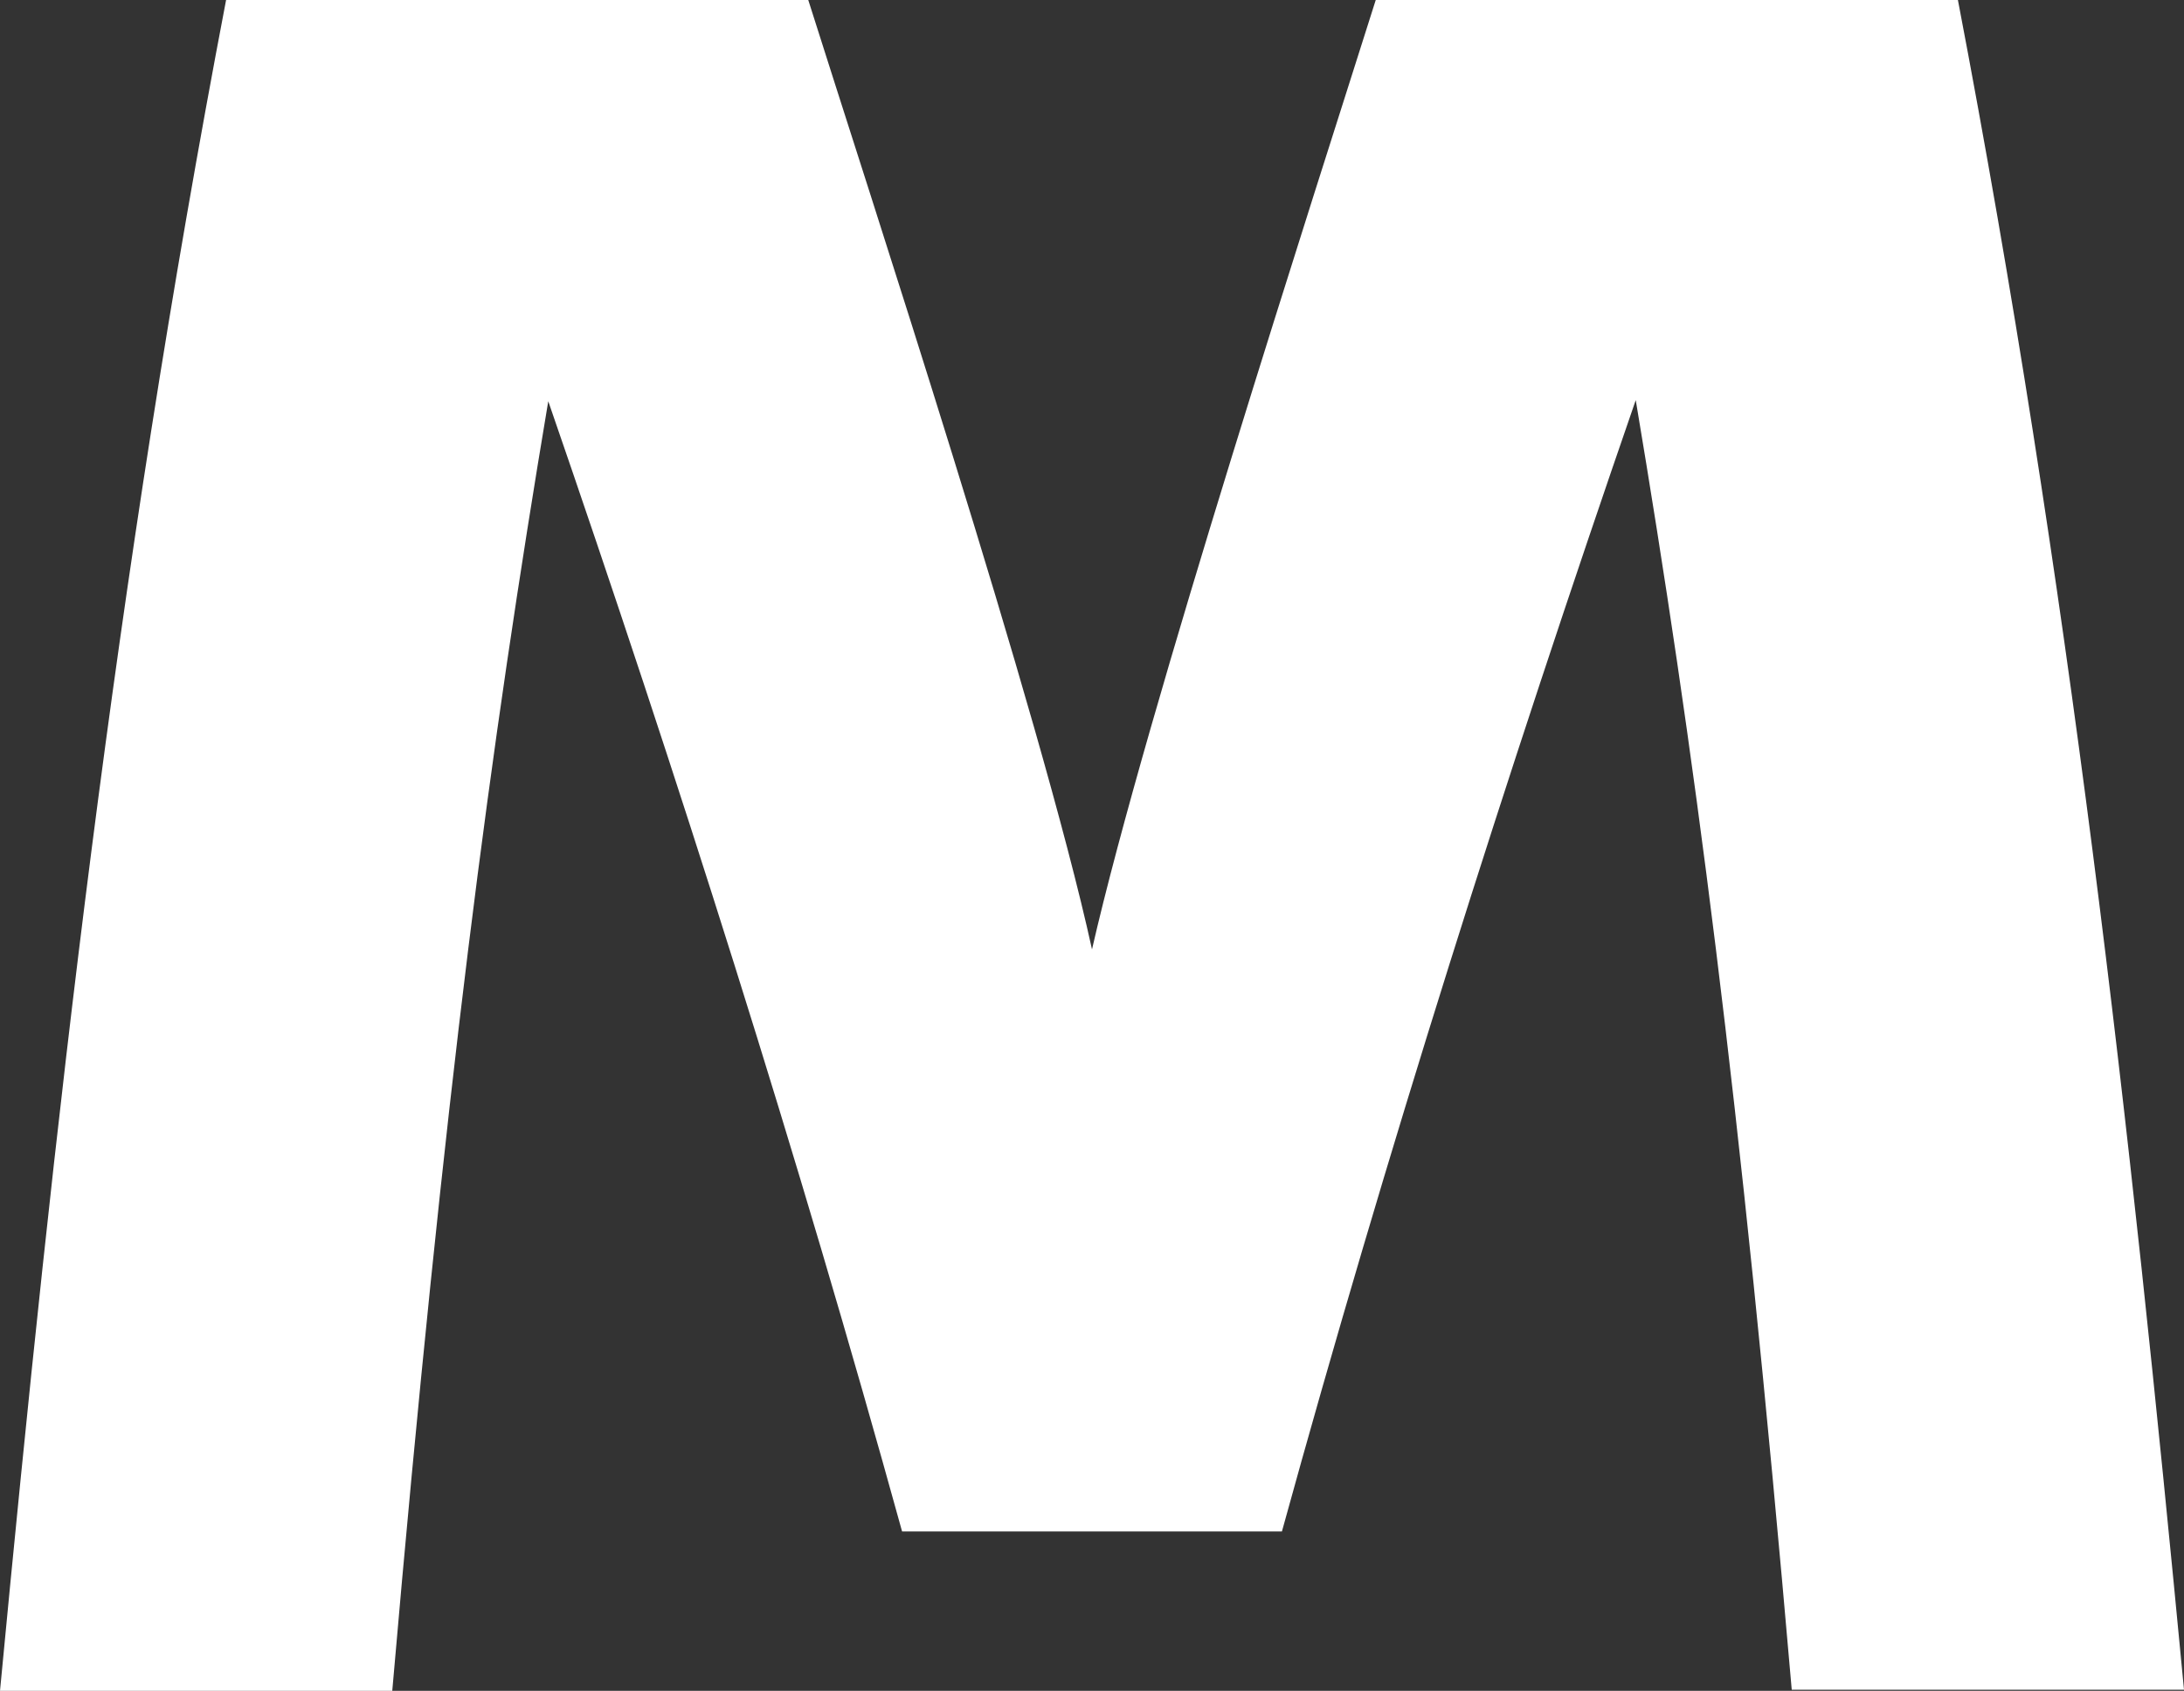
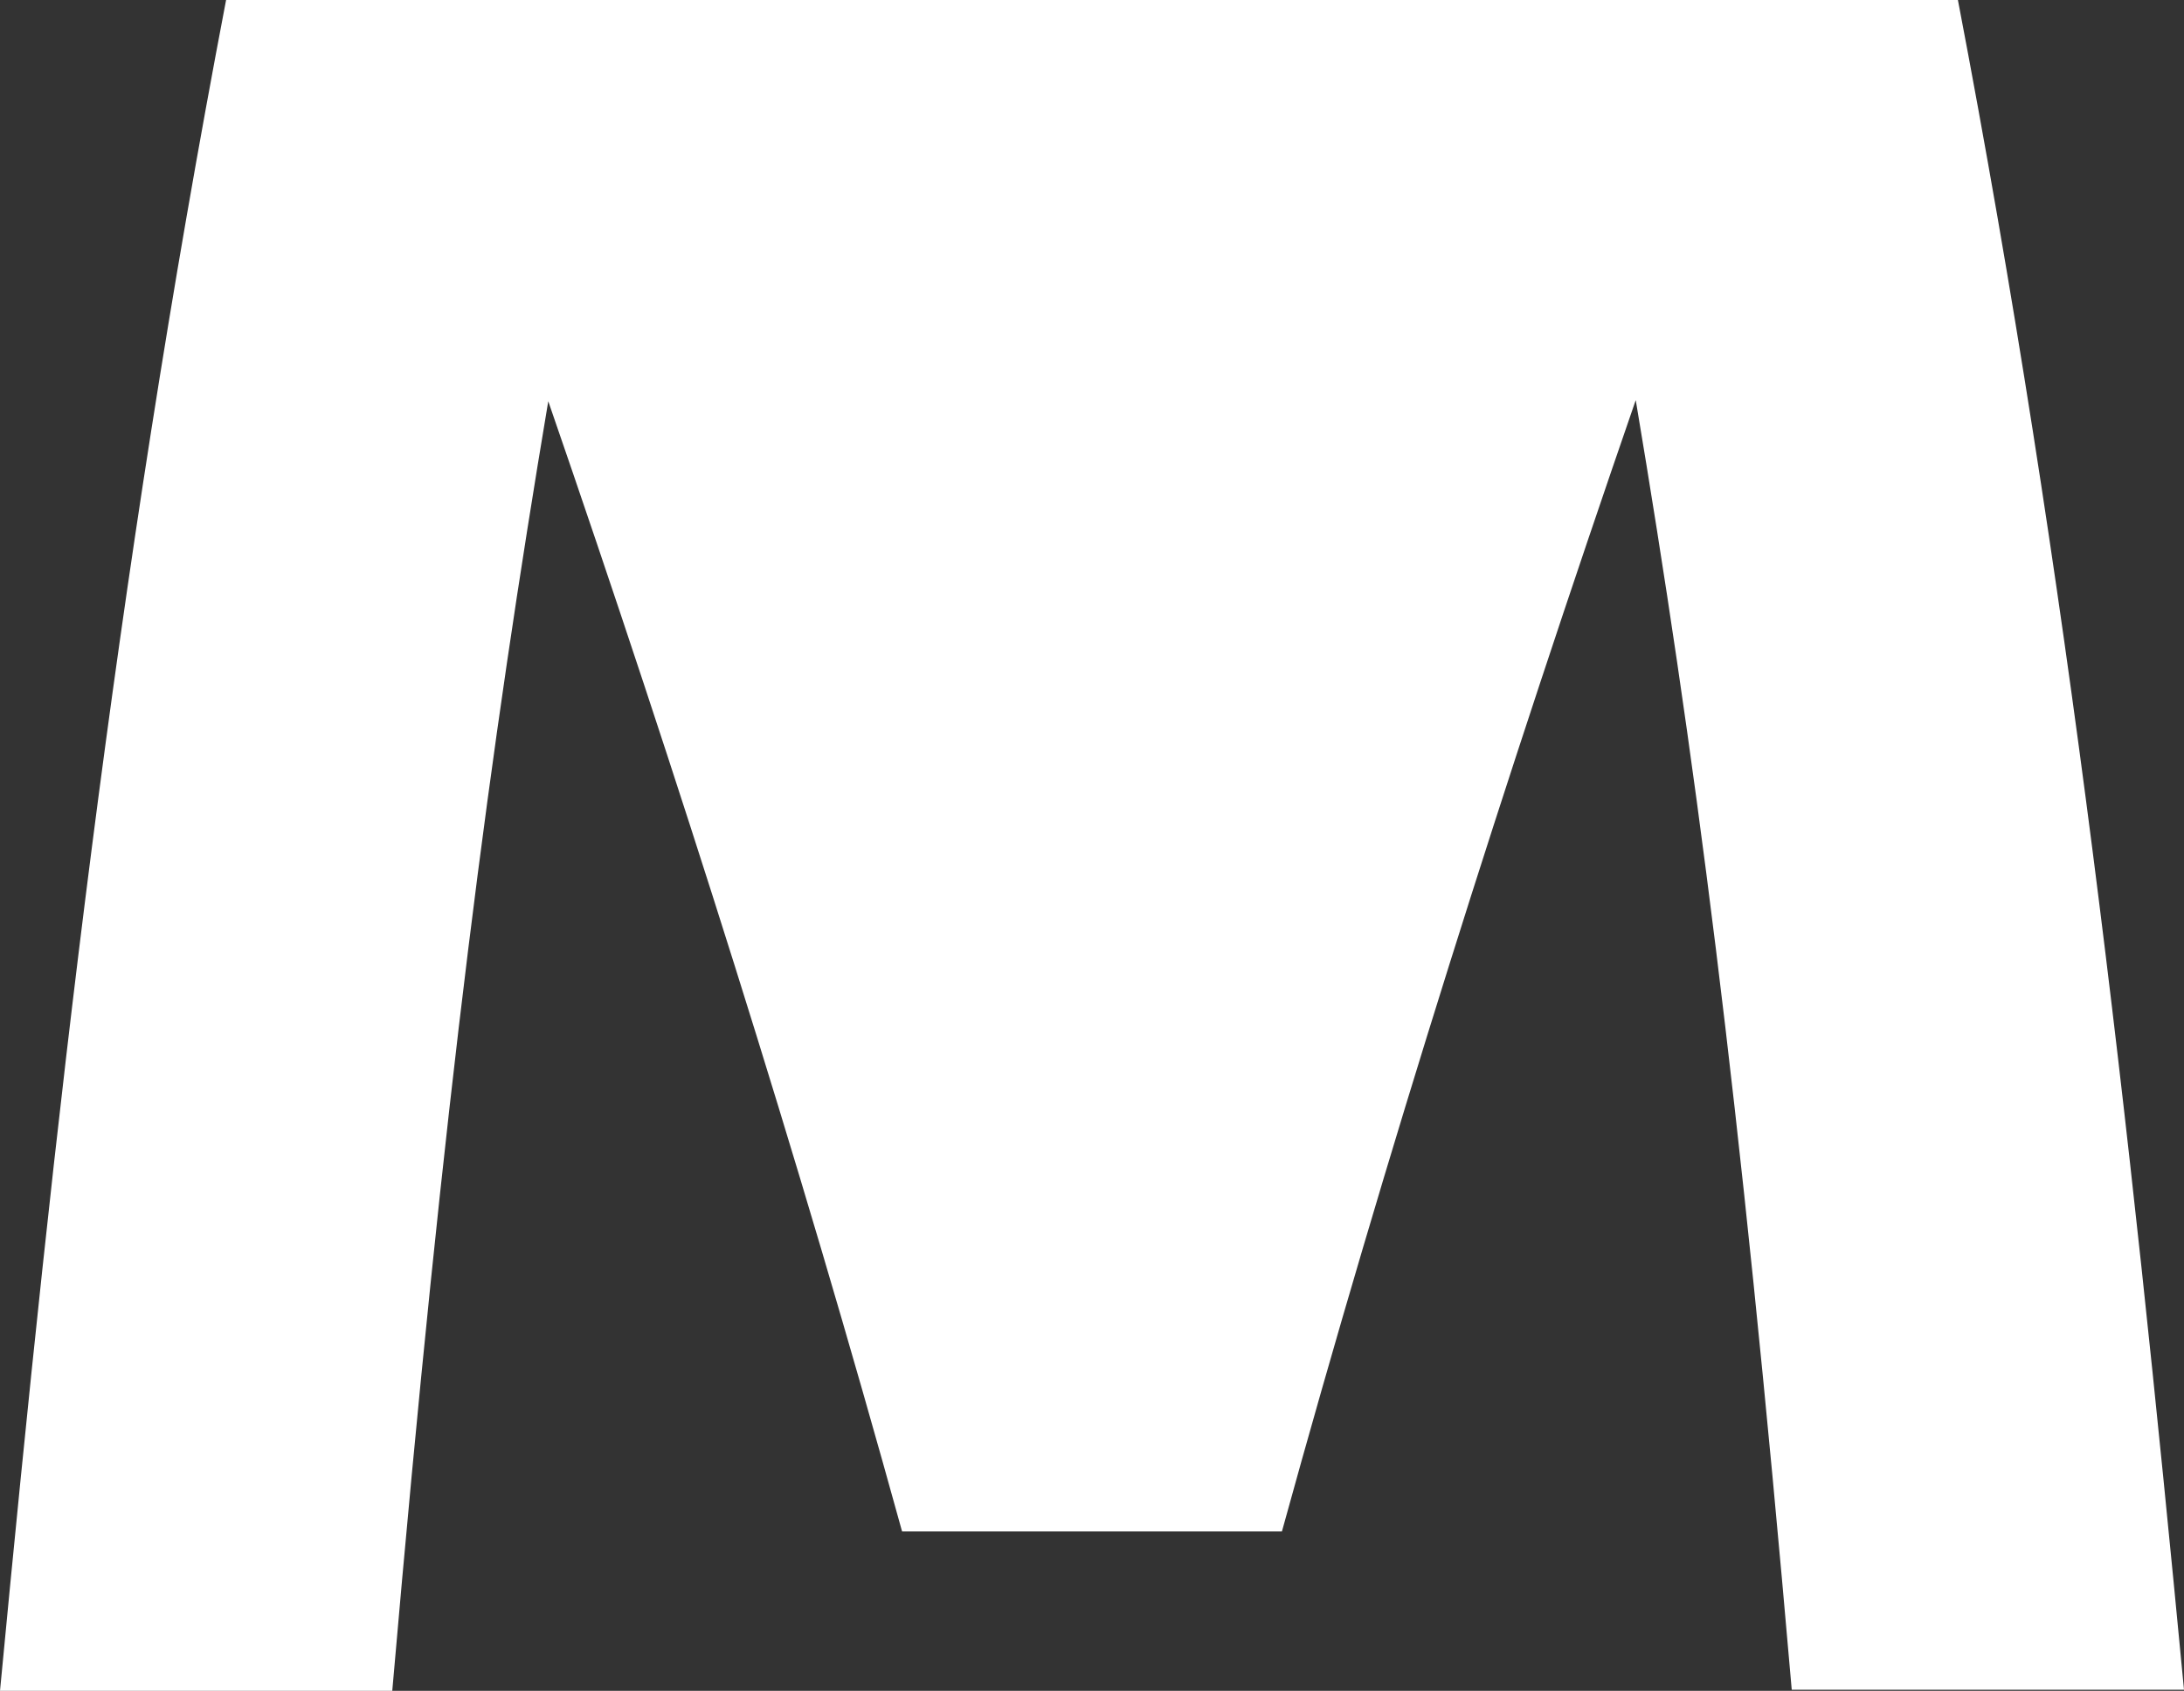
<svg xmlns="http://www.w3.org/2000/svg" viewBox="0 0 193.2 149.6">
  <rect x="0" y="0" width="193.2" height="149.6" fill="#333333" stroke="none" />
  <defs>
    <style>.cls-1{fill:#fff;}</style>
  </defs>
  <title>m</title>
  <g id="Слой_2" data-name="Слой 2">
    <g id="Режим_изоляции" data-name="Режим изоляции">
-       <path class="cls-1" d="M173.2,0c9.9,51.8,15.2,99.1,20,149.5H158.5c-4.6-53.1-8.7-83.7-13.8-114.1-11.5,33.3-22.1,66.7-31.3,100.1H79.8C70.6,102.2,60,68.8,48.5,35.5c-5.1,30.4-9.2,61-13.8,114.1H0C4.8,99.1,10.1,51.8,20,0H71.5C76.8,16.8,92,63,96.6,84c4.8-21,19.8-67.2,25.1-84Z" />
+       <path class="cls-1" d="M173.2,0c9.9,51.8,15.2,99.1,20,149.5H158.5c-4.6-53.1-8.7-83.7-13.8-114.1-11.5,33.3-22.1,66.7-31.3,100.1H79.8C70.6,102.2,60,68.8,48.5,35.5c-5.1,30.4-9.2,61-13.8,114.1H0C4.8,99.1,10.1,51.8,20,0H71.5c4.8-21,19.8-67.2,25.1-84Z" />
    </g>
  </g>
</svg>